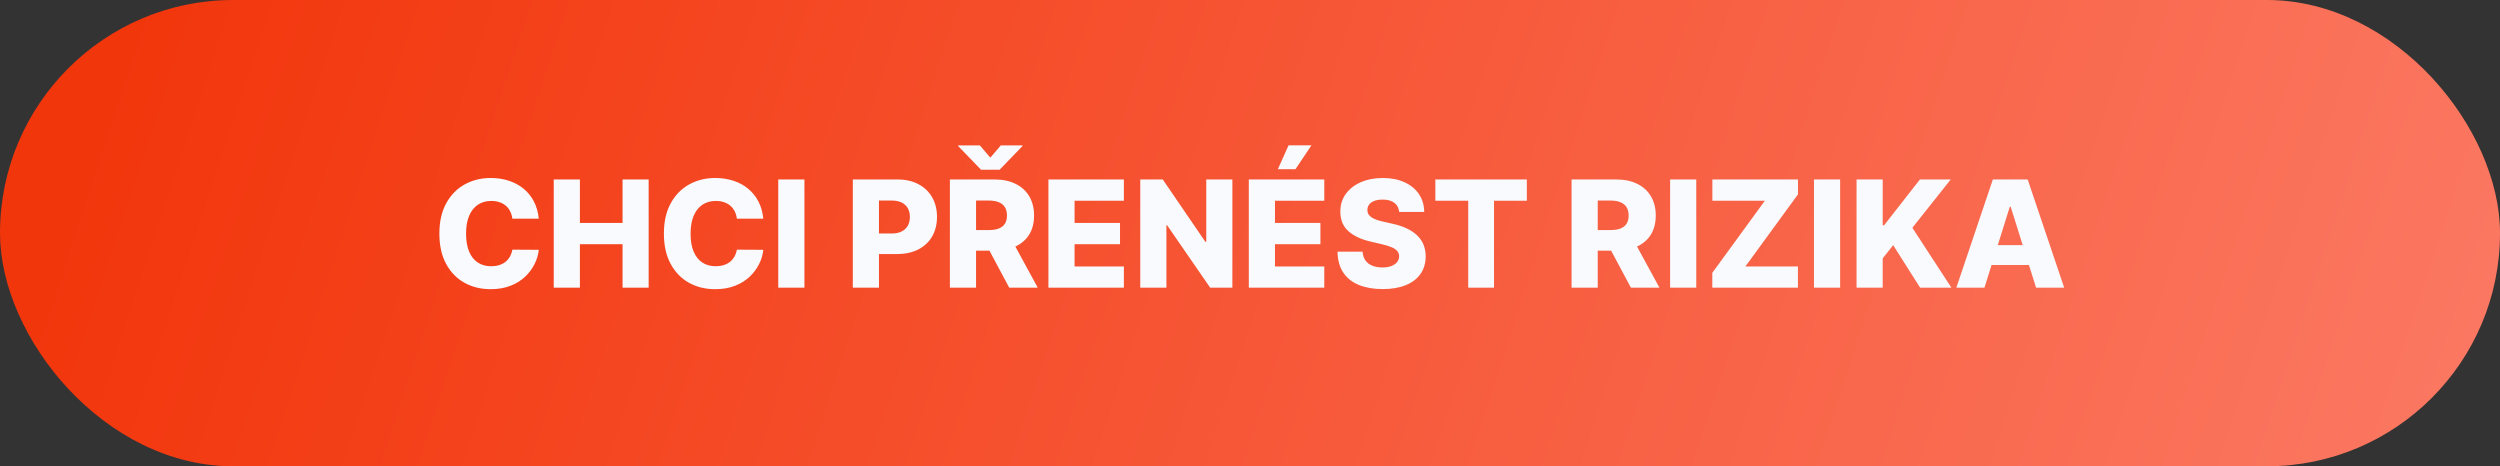
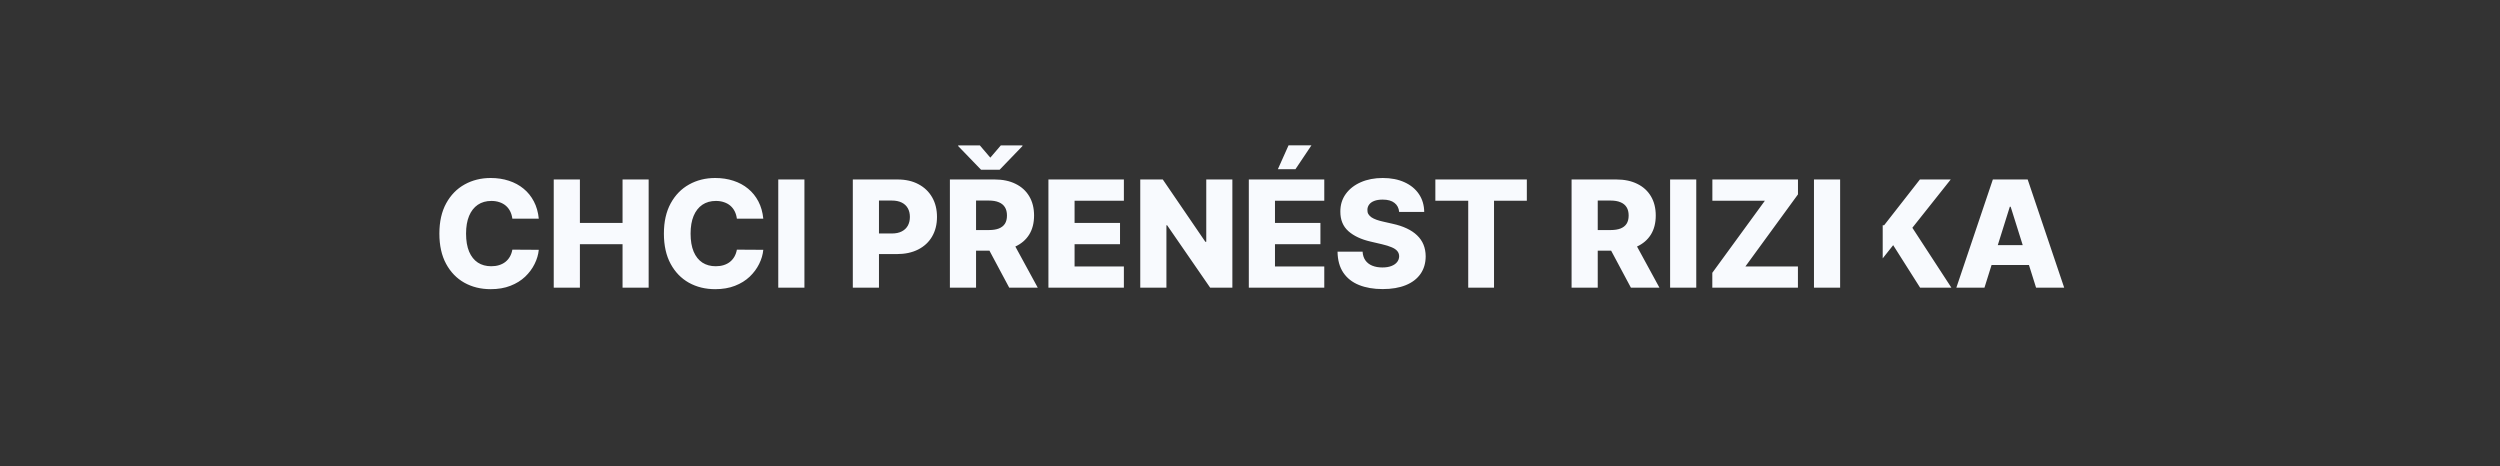
<svg xmlns="http://www.w3.org/2000/svg" width="252" height="47" viewBox="0 0 252 47" fill="none">
  <rect x="0" y="0" width="252" height="47" fill="#333333" stroke="none" />
-   <rect width="252" height="47" rx="23.5" fill="url(#paint0_linear_453_2)" />
-   <path d="M54.309 22.043H51.645C51.61 21.77 51.537 21.523 51.427 21.303C51.317 21.083 51.171 20.895 50.99 20.738C50.809 20.582 50.594 20.463 50.346 20.381C50.1 20.296 49.829 20.254 49.531 20.254C49.001 20.254 48.545 20.383 48.161 20.642C47.782 20.902 47.489 21.276 47.283 21.766C47.08 22.256 46.979 22.849 46.979 23.546C46.979 24.27 47.082 24.877 47.288 25.367C47.498 25.854 47.79 26.221 48.167 26.47C48.547 26.715 48.996 26.837 49.514 26.837C49.806 26.837 50.07 26.8 50.308 26.726C50.55 26.651 50.761 26.543 50.942 26.401C51.127 26.255 51.278 26.079 51.395 25.873C51.516 25.664 51.599 25.428 51.645 25.165L54.309 25.181C54.262 25.664 54.122 26.14 53.888 26.608C53.657 27.077 53.339 27.505 52.934 27.892C52.529 28.276 52.036 28.581 51.453 28.808C50.875 29.035 50.211 29.149 49.461 29.149C48.474 29.149 47.59 28.933 46.809 28.499C46.031 28.062 45.416 27.427 44.965 26.592C44.514 25.758 44.289 24.742 44.289 23.546C44.289 22.345 44.518 21.328 44.976 20.493C45.434 19.659 46.054 19.025 46.835 18.592C47.616 18.158 48.492 17.942 49.461 17.942C50.122 17.942 50.733 18.034 51.294 18.219C51.855 18.4 52.348 18.666 52.775 19.018C53.201 19.366 53.547 19.794 53.813 20.302C54.08 20.809 54.245 21.39 54.309 22.043ZM55.817 29V18.091H58.454V22.47H62.753V18.091H65.384V29H62.753V24.616H58.454V29H55.817ZM76.94 22.043H74.277C74.242 21.77 74.169 21.523 74.059 21.303C73.949 21.083 73.803 20.895 73.622 20.738C73.441 20.582 73.226 20.463 72.977 20.381C72.732 20.296 72.461 20.254 72.162 20.254C71.633 20.254 71.177 20.383 70.793 20.642C70.413 20.902 70.12 21.276 69.915 21.766C69.712 22.256 69.611 22.849 69.611 23.546C69.611 24.27 69.714 24.877 69.92 25.367C70.129 25.854 70.422 26.221 70.799 26.47C71.179 26.715 71.628 26.837 72.146 26.837C72.438 26.837 72.702 26.8 72.94 26.726C73.181 26.651 73.393 26.543 73.574 26.401C73.759 26.255 73.909 26.079 74.027 25.873C74.147 25.664 74.231 25.428 74.277 25.165L76.94 25.181C76.894 25.664 76.754 26.14 76.52 26.608C76.289 27.077 75.971 27.505 75.566 27.892C75.161 28.276 74.668 28.581 74.085 28.808C73.506 29.035 72.842 29.149 72.093 29.149C71.106 29.149 70.222 28.933 69.44 28.499C68.663 28.062 68.048 27.427 67.597 26.592C67.146 25.758 66.921 24.742 66.921 23.546C66.921 22.345 67.15 21.328 67.608 20.493C68.066 19.659 68.686 19.025 69.467 18.592C70.248 18.158 71.124 17.942 72.093 17.942C72.754 17.942 73.364 18.034 73.925 18.219C74.487 18.4 74.98 18.666 75.406 19.018C75.832 19.366 76.179 19.794 76.445 20.302C76.711 20.809 76.876 21.39 76.94 22.043ZM81.086 18.091V29H78.449V18.091H81.086ZM85.964 29V18.091H90.47C91.287 18.091 91.992 18.251 92.585 18.57C93.181 18.886 93.641 19.328 93.965 19.897C94.288 20.461 94.449 21.118 94.449 21.867C94.449 22.62 94.284 23.279 93.954 23.844C93.627 24.405 93.16 24.84 92.553 25.149C91.946 25.458 91.225 25.612 90.39 25.612H87.61V23.535H89.9C90.298 23.535 90.63 23.466 90.896 23.327C91.166 23.189 91.37 22.995 91.509 22.746C91.647 22.494 91.717 22.201 91.717 21.867C91.717 21.53 91.647 21.239 91.509 20.994C91.37 20.745 91.166 20.554 90.896 20.419C90.626 20.284 90.294 20.216 89.9 20.216H88.6V29H85.964ZM95.749 29V18.091H100.255C101.072 18.091 101.777 18.238 102.37 18.533C102.967 18.824 103.427 19.243 103.75 19.79C104.073 20.334 104.234 20.978 104.234 21.724C104.234 22.48 104.069 23.123 103.739 23.652C103.409 24.178 102.94 24.579 102.333 24.856C101.726 25.129 101.006 25.266 100.175 25.266H97.326V23.189H99.685C100.083 23.189 100.415 23.137 100.682 23.034C100.951 22.928 101.156 22.768 101.294 22.555C101.433 22.338 101.502 22.061 101.502 21.724C101.502 21.386 101.433 21.108 101.294 20.887C101.156 20.664 100.951 20.497 100.682 20.387C100.412 20.273 100.08 20.216 99.685 20.216H98.386V29H95.749ZM101.891 24.014L104.607 29H101.731L99.067 24.014H101.891ZM98.769 14.655L99.824 15.891L100.884 14.655H103.063V14.724L100.761 17.111H98.892L96.585 14.724V14.655H98.769ZM105.681 29V18.091H113.287V20.232H108.317V22.47H112.898V24.616H108.317V26.859H113.287V29H105.681ZM124.223 18.091V29H121.986L117.644 22.704H117.575V29H114.938V18.091H117.208L121.501 24.376H121.591V18.091H124.223ZM125.881 29V18.091H133.487V20.232H128.518V22.47H133.099V24.616H128.518V26.859H133.487V29H125.881ZM128.811 17.052L129.886 14.65H132.193L130.584 17.052H128.811ZM141.035 21.361C141 20.971 140.842 20.667 140.561 20.451C140.284 20.23 139.888 20.12 139.373 20.12C139.032 20.12 138.748 20.165 138.521 20.254C138.294 20.342 138.123 20.465 138.01 20.621C137.896 20.774 137.837 20.95 137.834 21.148C137.827 21.312 137.859 21.456 137.93 21.58C138.004 21.704 138.111 21.814 138.249 21.91C138.391 22.003 138.562 22.084 138.761 22.155C138.96 22.226 139.183 22.288 139.432 22.342L140.369 22.555C140.909 22.672 141.385 22.828 141.797 23.023C142.212 23.219 142.561 23.451 142.841 23.721C143.125 23.991 143.34 24.302 143.486 24.653C143.631 25.005 143.706 25.399 143.709 25.836C143.706 26.525 143.532 27.116 143.187 27.61C142.843 28.103 142.347 28.482 141.701 28.744C141.058 29.007 140.282 29.139 139.373 29.139C138.461 29.139 137.665 29.002 136.987 28.728C136.309 28.455 135.781 28.039 135.405 27.482C135.029 26.924 134.835 26.22 134.824 25.367H137.349C137.371 25.719 137.465 26.012 137.632 26.246C137.798 26.48 138.027 26.658 138.319 26.779C138.613 26.899 138.954 26.96 139.341 26.96C139.697 26.96 139.998 26.912 140.247 26.816C140.499 26.72 140.693 26.587 140.828 26.416C140.962 26.246 141.032 26.051 141.035 25.831C141.032 25.625 140.968 25.449 140.844 25.303C140.719 25.154 140.527 25.026 140.268 24.92C140.013 24.81 139.686 24.709 139.288 24.616L138.148 24.35C137.204 24.133 136.46 23.783 135.916 23.3C135.373 22.814 135.103 22.157 135.107 21.329C135.103 20.655 135.284 20.064 135.65 19.556C136.016 19.048 136.522 18.652 137.168 18.368C137.814 18.084 138.551 17.942 139.379 17.942C140.224 17.942 140.957 18.086 141.579 18.373C142.204 18.657 142.688 19.057 143.033 19.572C143.377 20.087 143.553 20.683 143.56 21.361H141.035ZM144.684 20.232V18.091H153.905V20.232H150.597V29H147.997V20.232H144.684ZM158.415 29V18.091H162.921C163.738 18.091 164.443 18.238 165.036 18.533C165.633 18.824 166.093 19.243 166.416 19.79C166.739 20.334 166.9 20.978 166.9 21.724C166.9 22.48 166.735 23.123 166.405 23.652C166.075 24.178 165.606 24.579 164.999 24.856C164.392 25.129 163.672 25.266 162.841 25.266H159.992V23.189H162.351C162.749 23.189 163.081 23.137 163.348 23.034C163.617 22.928 163.822 22.768 163.96 22.555C164.099 22.338 164.168 22.061 164.168 21.724C164.168 21.386 164.099 21.108 163.96 20.887C163.822 20.664 163.617 20.497 163.348 20.387C163.078 20.273 162.746 20.216 162.351 20.216H161.052V29H158.415ZM164.557 24.014L167.273 29H164.397L161.734 24.014H164.557ZM170.983 18.091V29H168.347V18.091H170.983ZM172.601 29V27.498L177.901 20.232H172.607V18.091H181.236V19.593L175.936 26.859H181.231V29H172.601ZM185.485 18.091V29H182.849V18.091H185.485ZM187.141 29V18.091H189.777V22.704H189.921L193.527 18.091H196.633L192.766 22.959L196.702 29H193.549L190.832 24.712L189.777 26.044V29H187.141ZM200.033 29H197.199L200.879 18.091H204.39L208.071 29H205.237L202.675 20.84H202.589L200.033 29ZM199.654 24.707H205.578V26.709H199.654V24.707Z" fill="#F8FAFE" />
+   <path d="M54.309 22.043H51.645C51.61 21.77 51.537 21.523 51.427 21.303C51.317 21.083 51.171 20.895 50.99 20.738C50.809 20.582 50.594 20.463 50.346 20.381C50.1 20.296 49.829 20.254 49.531 20.254C49.001 20.254 48.545 20.383 48.161 20.642C47.782 20.902 47.489 21.276 47.283 21.766C47.08 22.256 46.979 22.849 46.979 23.546C46.979 24.27 47.082 24.877 47.288 25.367C47.498 25.854 47.79 26.221 48.167 26.47C48.547 26.715 48.996 26.837 49.514 26.837C49.806 26.837 50.07 26.8 50.308 26.726C50.55 26.651 50.761 26.543 50.942 26.401C51.127 26.255 51.278 26.079 51.395 25.873C51.516 25.664 51.599 25.428 51.645 25.165L54.309 25.181C54.262 25.664 54.122 26.14 53.888 26.608C53.657 27.077 53.339 27.505 52.934 27.892C52.529 28.276 52.036 28.581 51.453 28.808C50.875 29.035 50.211 29.149 49.461 29.149C48.474 29.149 47.59 28.933 46.809 28.499C46.031 28.062 45.416 27.427 44.965 26.592C44.514 25.758 44.289 24.742 44.289 23.546C44.289 22.345 44.518 21.328 44.976 20.493C45.434 19.659 46.054 19.025 46.835 18.592C47.616 18.158 48.492 17.942 49.461 17.942C50.122 17.942 50.733 18.034 51.294 18.219C51.855 18.4 52.348 18.666 52.775 19.018C53.201 19.366 53.547 19.794 53.813 20.302C54.08 20.809 54.245 21.39 54.309 22.043ZM55.817 29V18.091H58.454V22.47H62.753V18.091H65.384V29H62.753V24.616H58.454V29H55.817ZM76.94 22.043H74.277C74.242 21.77 74.169 21.523 74.059 21.303C73.949 21.083 73.803 20.895 73.622 20.738C73.441 20.582 73.226 20.463 72.977 20.381C72.732 20.296 72.461 20.254 72.162 20.254C71.633 20.254 71.177 20.383 70.793 20.642C70.413 20.902 70.12 21.276 69.915 21.766C69.712 22.256 69.611 22.849 69.611 23.546C69.611 24.27 69.714 24.877 69.92 25.367C70.129 25.854 70.422 26.221 70.799 26.47C71.179 26.715 71.628 26.837 72.146 26.837C72.438 26.837 72.702 26.8 72.94 26.726C73.181 26.651 73.393 26.543 73.574 26.401C73.759 26.255 73.909 26.079 74.027 25.873C74.147 25.664 74.231 25.428 74.277 25.165L76.94 25.181C76.894 25.664 76.754 26.14 76.52 26.608C76.289 27.077 75.971 27.505 75.566 27.892C75.161 28.276 74.668 28.581 74.085 28.808C73.506 29.035 72.842 29.149 72.093 29.149C71.106 29.149 70.222 28.933 69.44 28.499C68.663 28.062 68.048 27.427 67.597 26.592C67.146 25.758 66.921 24.742 66.921 23.546C66.921 22.345 67.15 21.328 67.608 20.493C68.066 19.659 68.686 19.025 69.467 18.592C70.248 18.158 71.124 17.942 72.093 17.942C72.754 17.942 73.364 18.034 73.925 18.219C74.487 18.4 74.98 18.666 75.406 19.018C75.832 19.366 76.179 19.794 76.445 20.302C76.711 20.809 76.876 21.39 76.94 22.043ZM81.086 18.091V29H78.449V18.091H81.086ZM85.964 29V18.091H90.47C91.287 18.091 91.992 18.251 92.585 18.57C93.181 18.886 93.641 19.328 93.965 19.897C94.288 20.461 94.449 21.118 94.449 21.867C94.449 22.62 94.284 23.279 93.954 23.844C93.627 24.405 93.16 24.84 92.553 25.149C91.946 25.458 91.225 25.612 90.39 25.612H87.61V23.535H89.9C90.298 23.535 90.63 23.466 90.896 23.327C91.166 23.189 91.37 22.995 91.509 22.746C91.647 22.494 91.717 22.201 91.717 21.867C91.717 21.53 91.647 21.239 91.509 20.994C91.37 20.745 91.166 20.554 90.896 20.419C90.626 20.284 90.294 20.216 89.9 20.216H88.6V29H85.964ZM95.749 29V18.091H100.255C101.072 18.091 101.777 18.238 102.37 18.533C102.967 18.824 103.427 19.243 103.75 19.79C104.073 20.334 104.234 20.978 104.234 21.724C104.234 22.48 104.069 23.123 103.739 23.652C103.409 24.178 102.94 24.579 102.333 24.856C101.726 25.129 101.006 25.266 100.175 25.266H97.326V23.189H99.685C100.083 23.189 100.415 23.137 100.682 23.034C100.951 22.928 101.156 22.768 101.294 22.555C101.433 22.338 101.502 22.061 101.502 21.724C101.502 21.386 101.433 21.108 101.294 20.887C101.156 20.664 100.951 20.497 100.682 20.387C100.412 20.273 100.08 20.216 99.685 20.216H98.386V29H95.749ZM101.891 24.014L104.607 29H101.731L99.067 24.014H101.891ZM98.769 14.655L99.824 15.891L100.884 14.655H103.063V14.724L100.761 17.111H98.892L96.585 14.724V14.655H98.769ZM105.681 29V18.091H113.287V20.232H108.317V22.47H112.898V24.616H108.317V26.859H113.287V29H105.681ZM124.223 18.091V29H121.986L117.644 22.704H117.575V29H114.938V18.091H117.208L121.501 24.376H121.591V18.091H124.223ZM125.881 29V18.091H133.487V20.232H128.518V22.47H133.099V24.616H128.518V26.859H133.487V29H125.881ZM128.811 17.052L129.886 14.65H132.193L130.584 17.052H128.811ZM141.035 21.361C141 20.971 140.842 20.667 140.561 20.451C140.284 20.23 139.888 20.12 139.373 20.12C139.032 20.12 138.748 20.165 138.521 20.254C138.294 20.342 138.123 20.465 138.01 20.621C137.896 20.774 137.837 20.95 137.834 21.148C137.827 21.312 137.859 21.456 137.93 21.58C138.004 21.704 138.111 21.814 138.249 21.91C138.391 22.003 138.562 22.084 138.761 22.155C138.96 22.226 139.183 22.288 139.432 22.342L140.369 22.555C140.909 22.672 141.385 22.828 141.797 23.023C142.212 23.219 142.561 23.451 142.841 23.721C143.125 23.991 143.34 24.302 143.486 24.653C143.631 25.005 143.706 25.399 143.709 25.836C143.706 26.525 143.532 27.116 143.187 27.61C142.843 28.103 142.347 28.482 141.701 28.744C141.058 29.007 140.282 29.139 139.373 29.139C138.461 29.139 137.665 29.002 136.987 28.728C136.309 28.455 135.781 28.039 135.405 27.482C135.029 26.924 134.835 26.22 134.824 25.367H137.349C137.371 25.719 137.465 26.012 137.632 26.246C137.798 26.48 138.027 26.658 138.319 26.779C138.613 26.899 138.954 26.96 139.341 26.96C139.697 26.96 139.998 26.912 140.247 26.816C140.499 26.72 140.693 26.587 140.828 26.416C140.962 26.246 141.032 26.051 141.035 25.831C141.032 25.625 140.968 25.449 140.844 25.303C140.719 25.154 140.527 25.026 140.268 24.92C140.013 24.81 139.686 24.709 139.288 24.616L138.148 24.35C137.204 24.133 136.46 23.783 135.916 23.3C135.373 22.814 135.103 22.157 135.107 21.329C135.103 20.655 135.284 20.064 135.65 19.556C136.016 19.048 136.522 18.652 137.168 18.368C137.814 18.084 138.551 17.942 139.379 17.942C140.224 17.942 140.957 18.086 141.579 18.373C142.204 18.657 142.688 19.057 143.033 19.572C143.377 20.087 143.553 20.683 143.56 21.361H141.035ZM144.684 20.232V18.091H153.905V20.232H150.597V29H147.997V20.232H144.684ZM158.415 29V18.091H162.921C163.738 18.091 164.443 18.238 165.036 18.533C165.633 18.824 166.093 19.243 166.416 19.79C166.739 20.334 166.9 20.978 166.9 21.724C166.9 22.48 166.735 23.123 166.405 23.652C166.075 24.178 165.606 24.579 164.999 24.856C164.392 25.129 163.672 25.266 162.841 25.266H159.992V23.189H162.351C162.749 23.189 163.081 23.137 163.348 23.034C163.617 22.928 163.822 22.768 163.96 22.555C164.099 22.338 164.168 22.061 164.168 21.724C164.168 21.386 164.099 21.108 163.96 20.887C163.822 20.664 163.617 20.497 163.348 20.387C163.078 20.273 162.746 20.216 162.351 20.216H161.052V29H158.415ZM164.557 24.014L167.273 29H164.397L161.734 24.014H164.557ZM170.983 18.091V29H168.347V18.091H170.983ZM172.601 29V27.498L177.901 20.232H172.607V18.091H181.236V19.593L175.936 26.859H181.231V29H172.601ZM185.485 18.091V29H182.849V18.091H185.485ZM187.141 29H189.777V22.704H189.921L193.527 18.091H196.633L192.766 22.959L196.702 29H193.549L190.832 24.712L189.777 26.044V29H187.141ZM200.033 29H197.199L200.879 18.091H204.39L208.071 29H205.237L202.675 20.84H202.589L200.033 29ZM199.654 24.707H205.578V26.709H199.654V24.707Z" fill="#F8FAFE" />
  <defs>
    <linearGradient id="paint0_linear_453_2" x1="13.935" y1="-1.00187e-05" x2="331.541" y2="103.878" gradientUnits="userSpaceOnUse">
      <stop stop-color="#F2360C" />
      <stop offset="1" stop-color="#FF9385" />
    </linearGradient>
  </defs>
</svg>